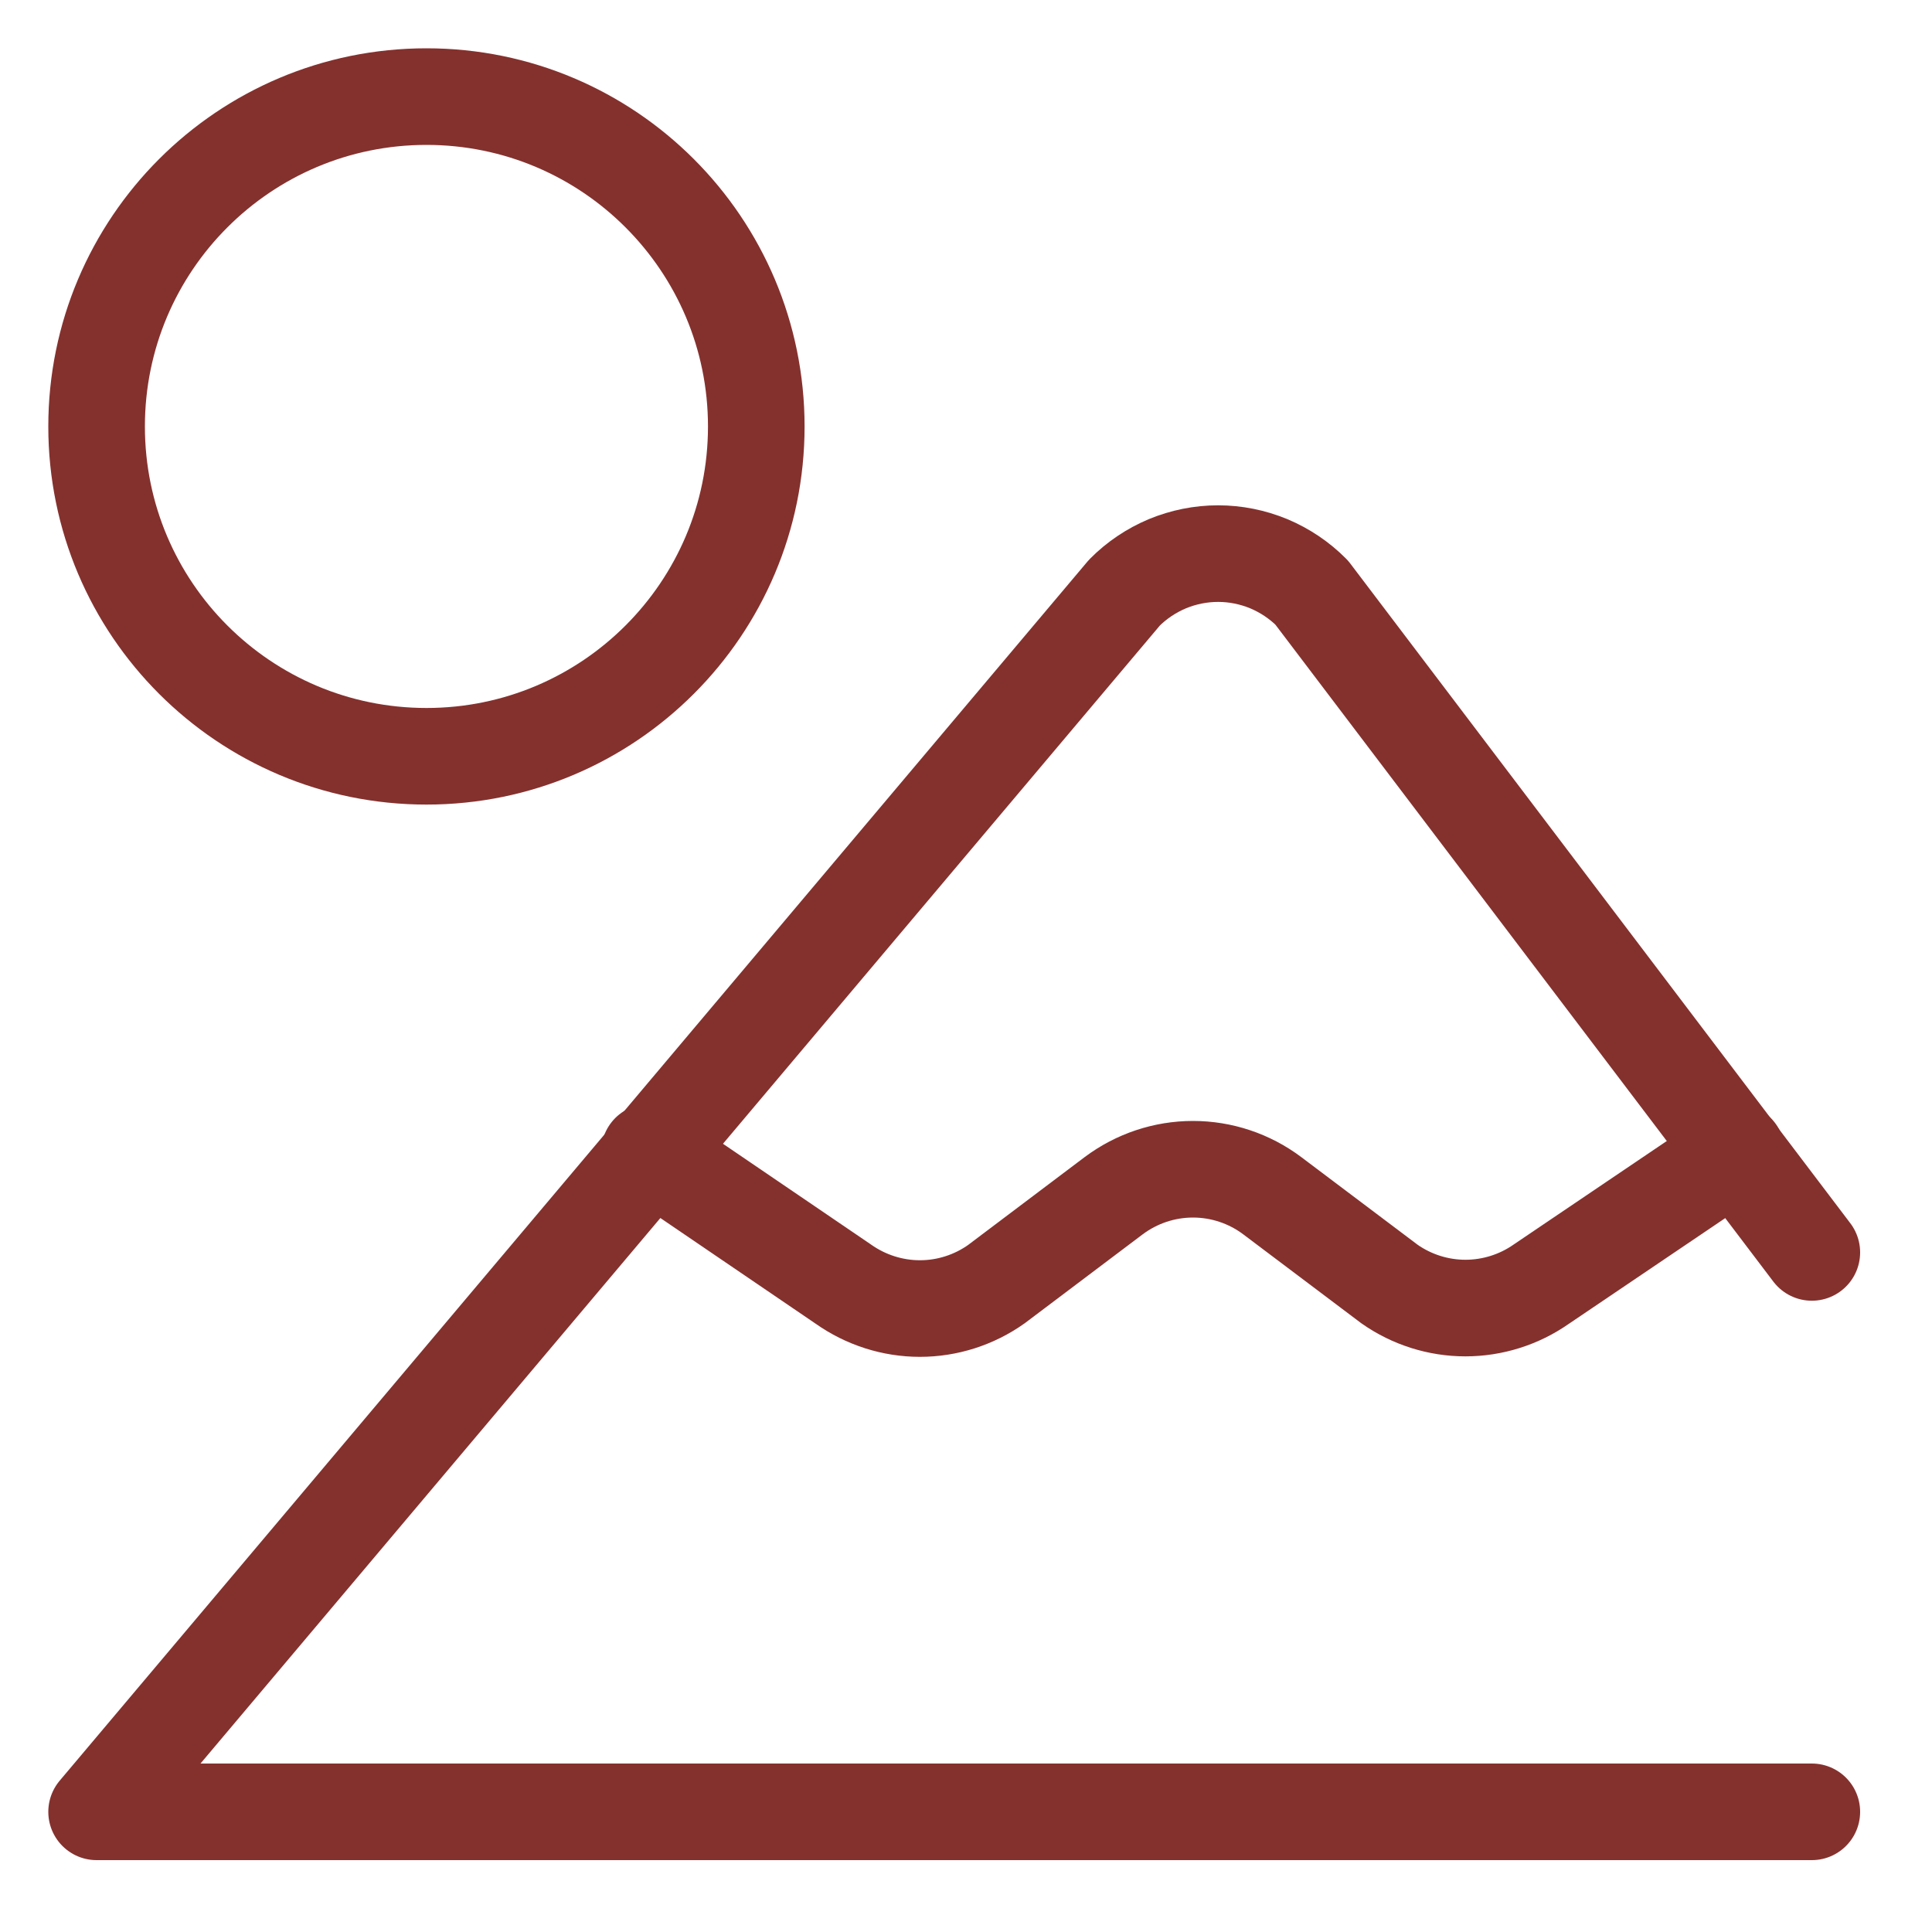
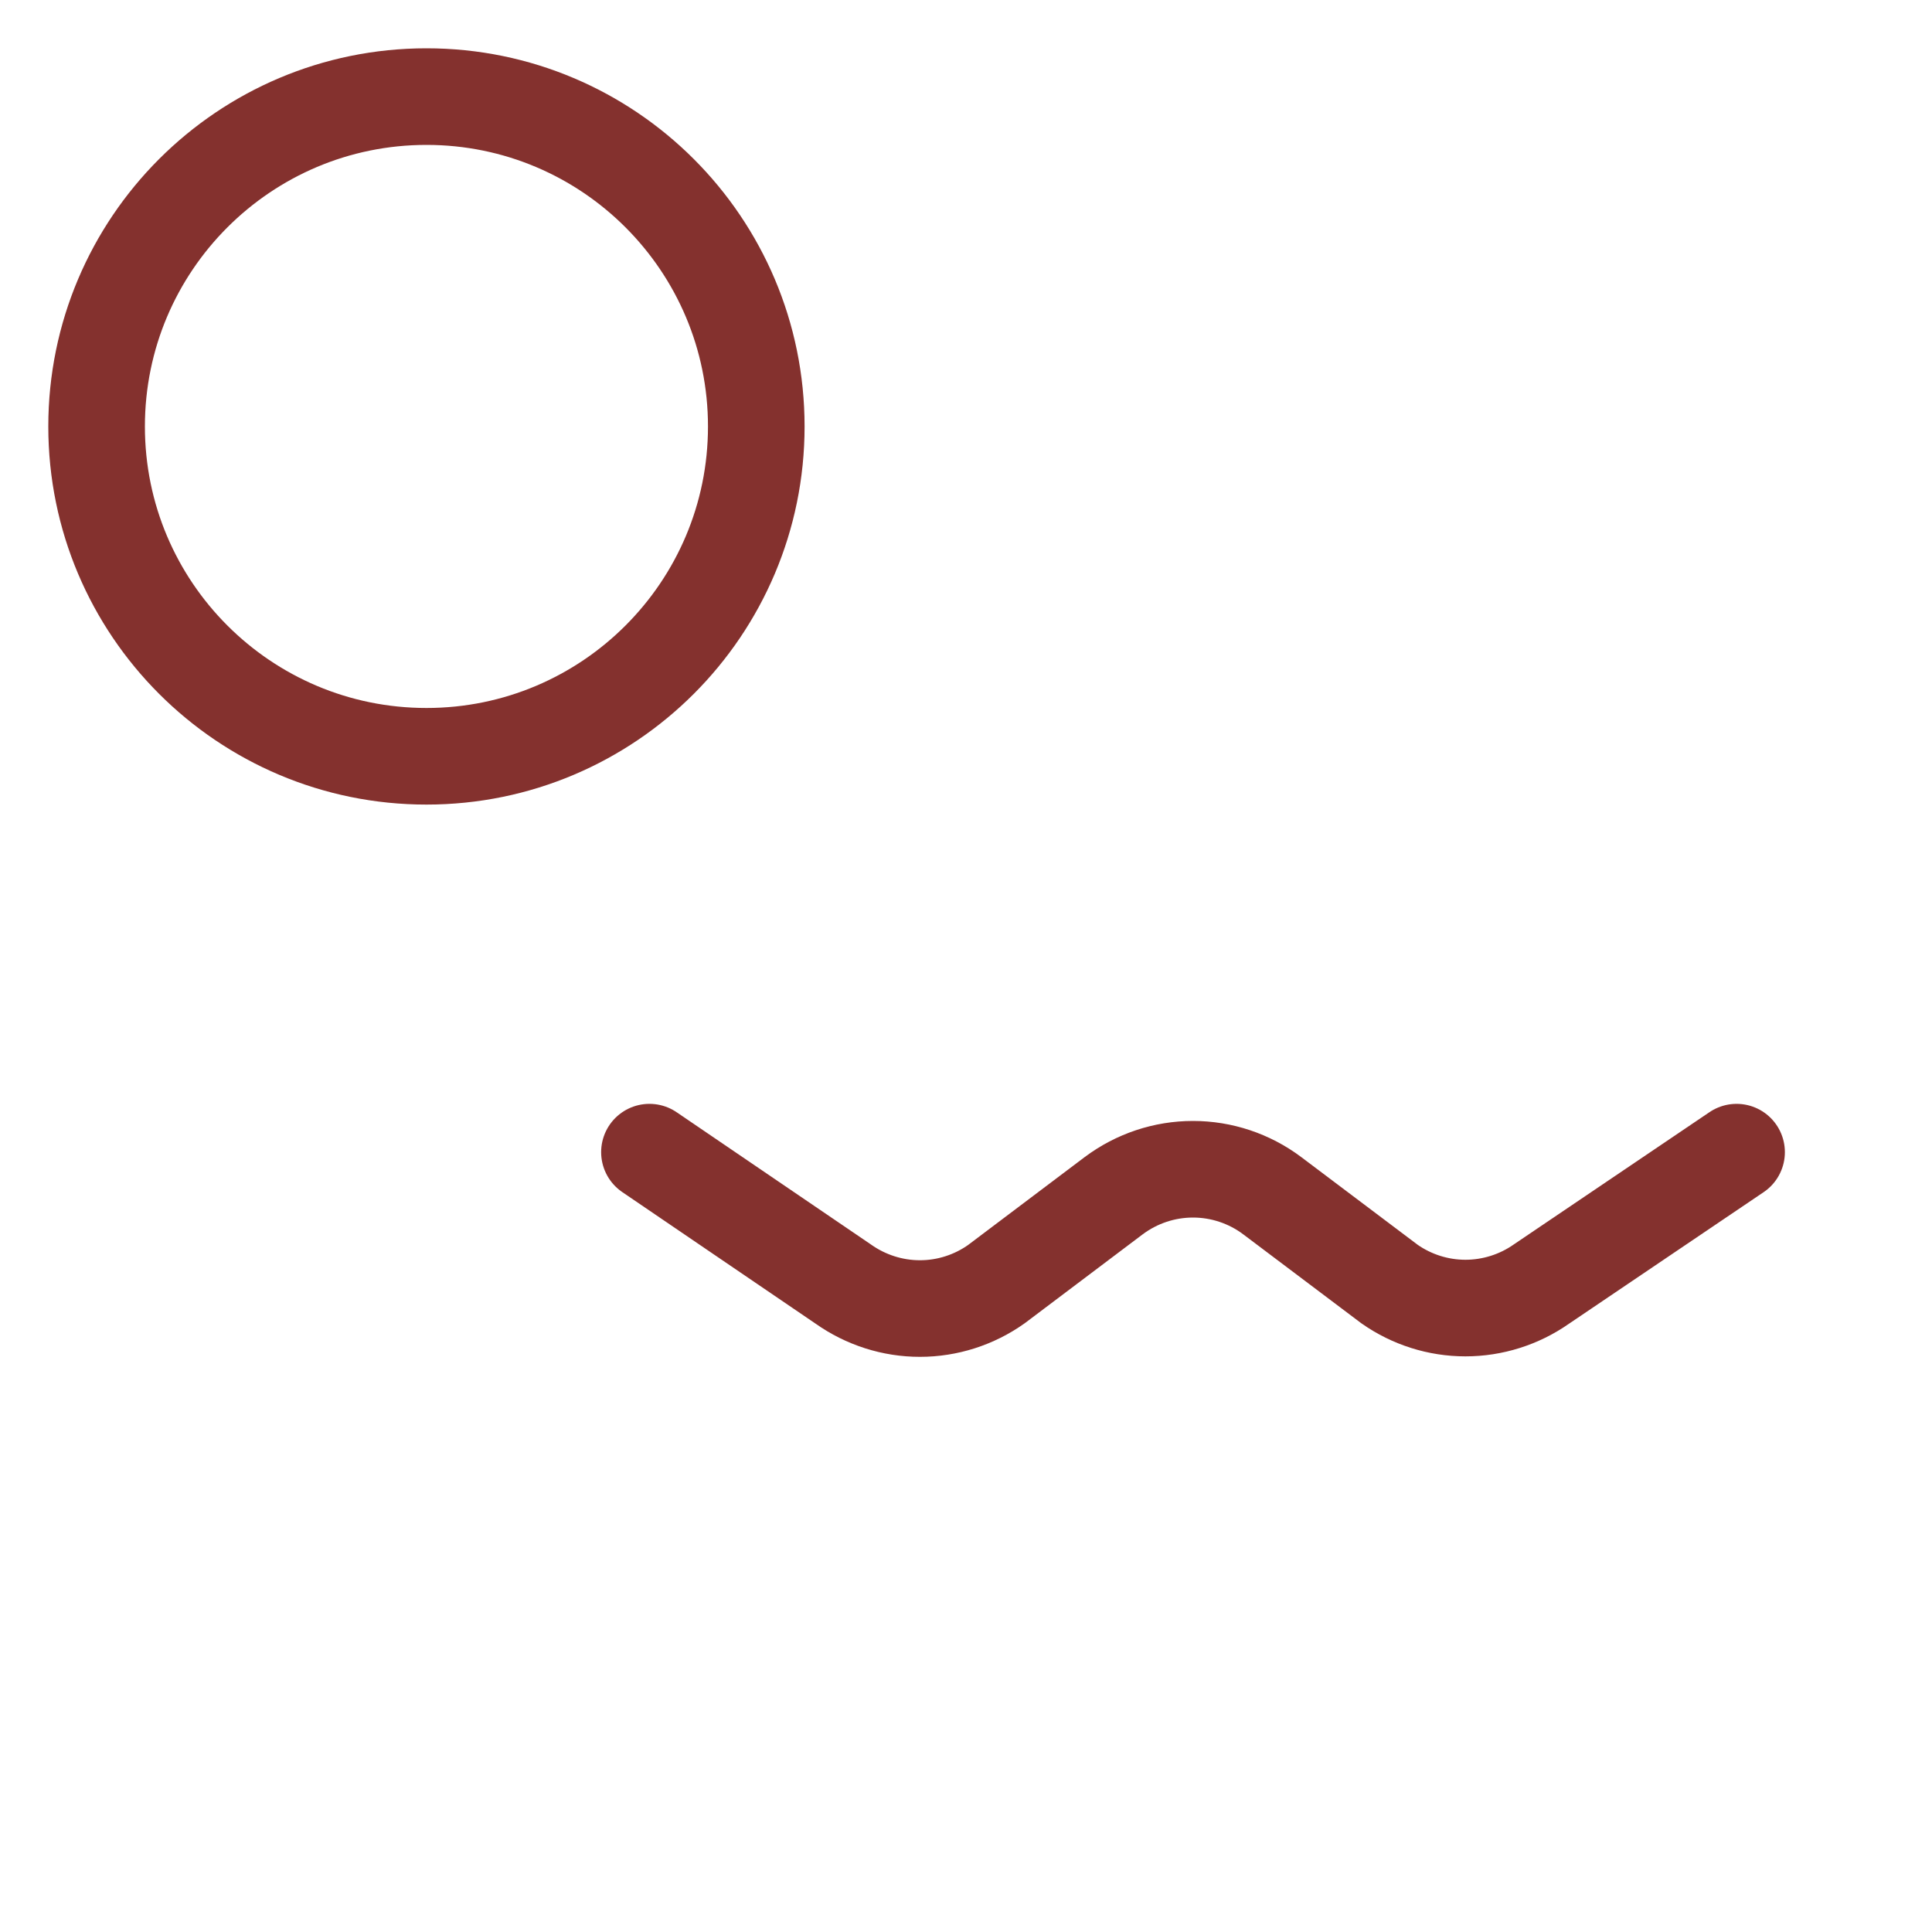
<svg xmlns="http://www.w3.org/2000/svg" width="20" height="20" viewBox="0 0 20 20" fill="none">
-   <path d="M18.756 12.965L13.579 6.135C13.452 6.007 13.301 5.906 13.135 5.836C12.968 5.767 12.79 5.731 12.61 5.731C12.429 5.731 12.251 5.767 12.084 5.836C11.918 5.906 11.767 6.007 11.64 6.135L1 18.756H18.756" stroke="#84312E" stroke-linecap="round" stroke-linejoin="round" />
  <path d="M6.723 11.927L8.73 13.293C8.962 13.457 9.239 13.546 9.523 13.546C9.807 13.546 10.084 13.457 10.315 13.293L11.53 12.377C11.767 12.2 12.054 12.104 12.35 12.104C12.645 12.104 12.933 12.2 13.169 12.377L14.385 13.293C14.615 13.454 14.889 13.541 15.17 13.541C15.451 13.541 15.726 13.454 15.956 13.293L17.977 11.927" stroke="#84312E" stroke-linecap="round" stroke-linejoin="round" />
  <path d="M4.415 7.829C6.3 7.829 7.829 6.3 7.829 4.415C7.829 2.529 6.3 1 4.415 1C2.529 1 1 2.529 1 4.415C1 6.3 2.529 7.829 4.415 7.829Z" stroke="#84312E" stroke-linecap="round" stroke-linejoin="round" />
</svg>